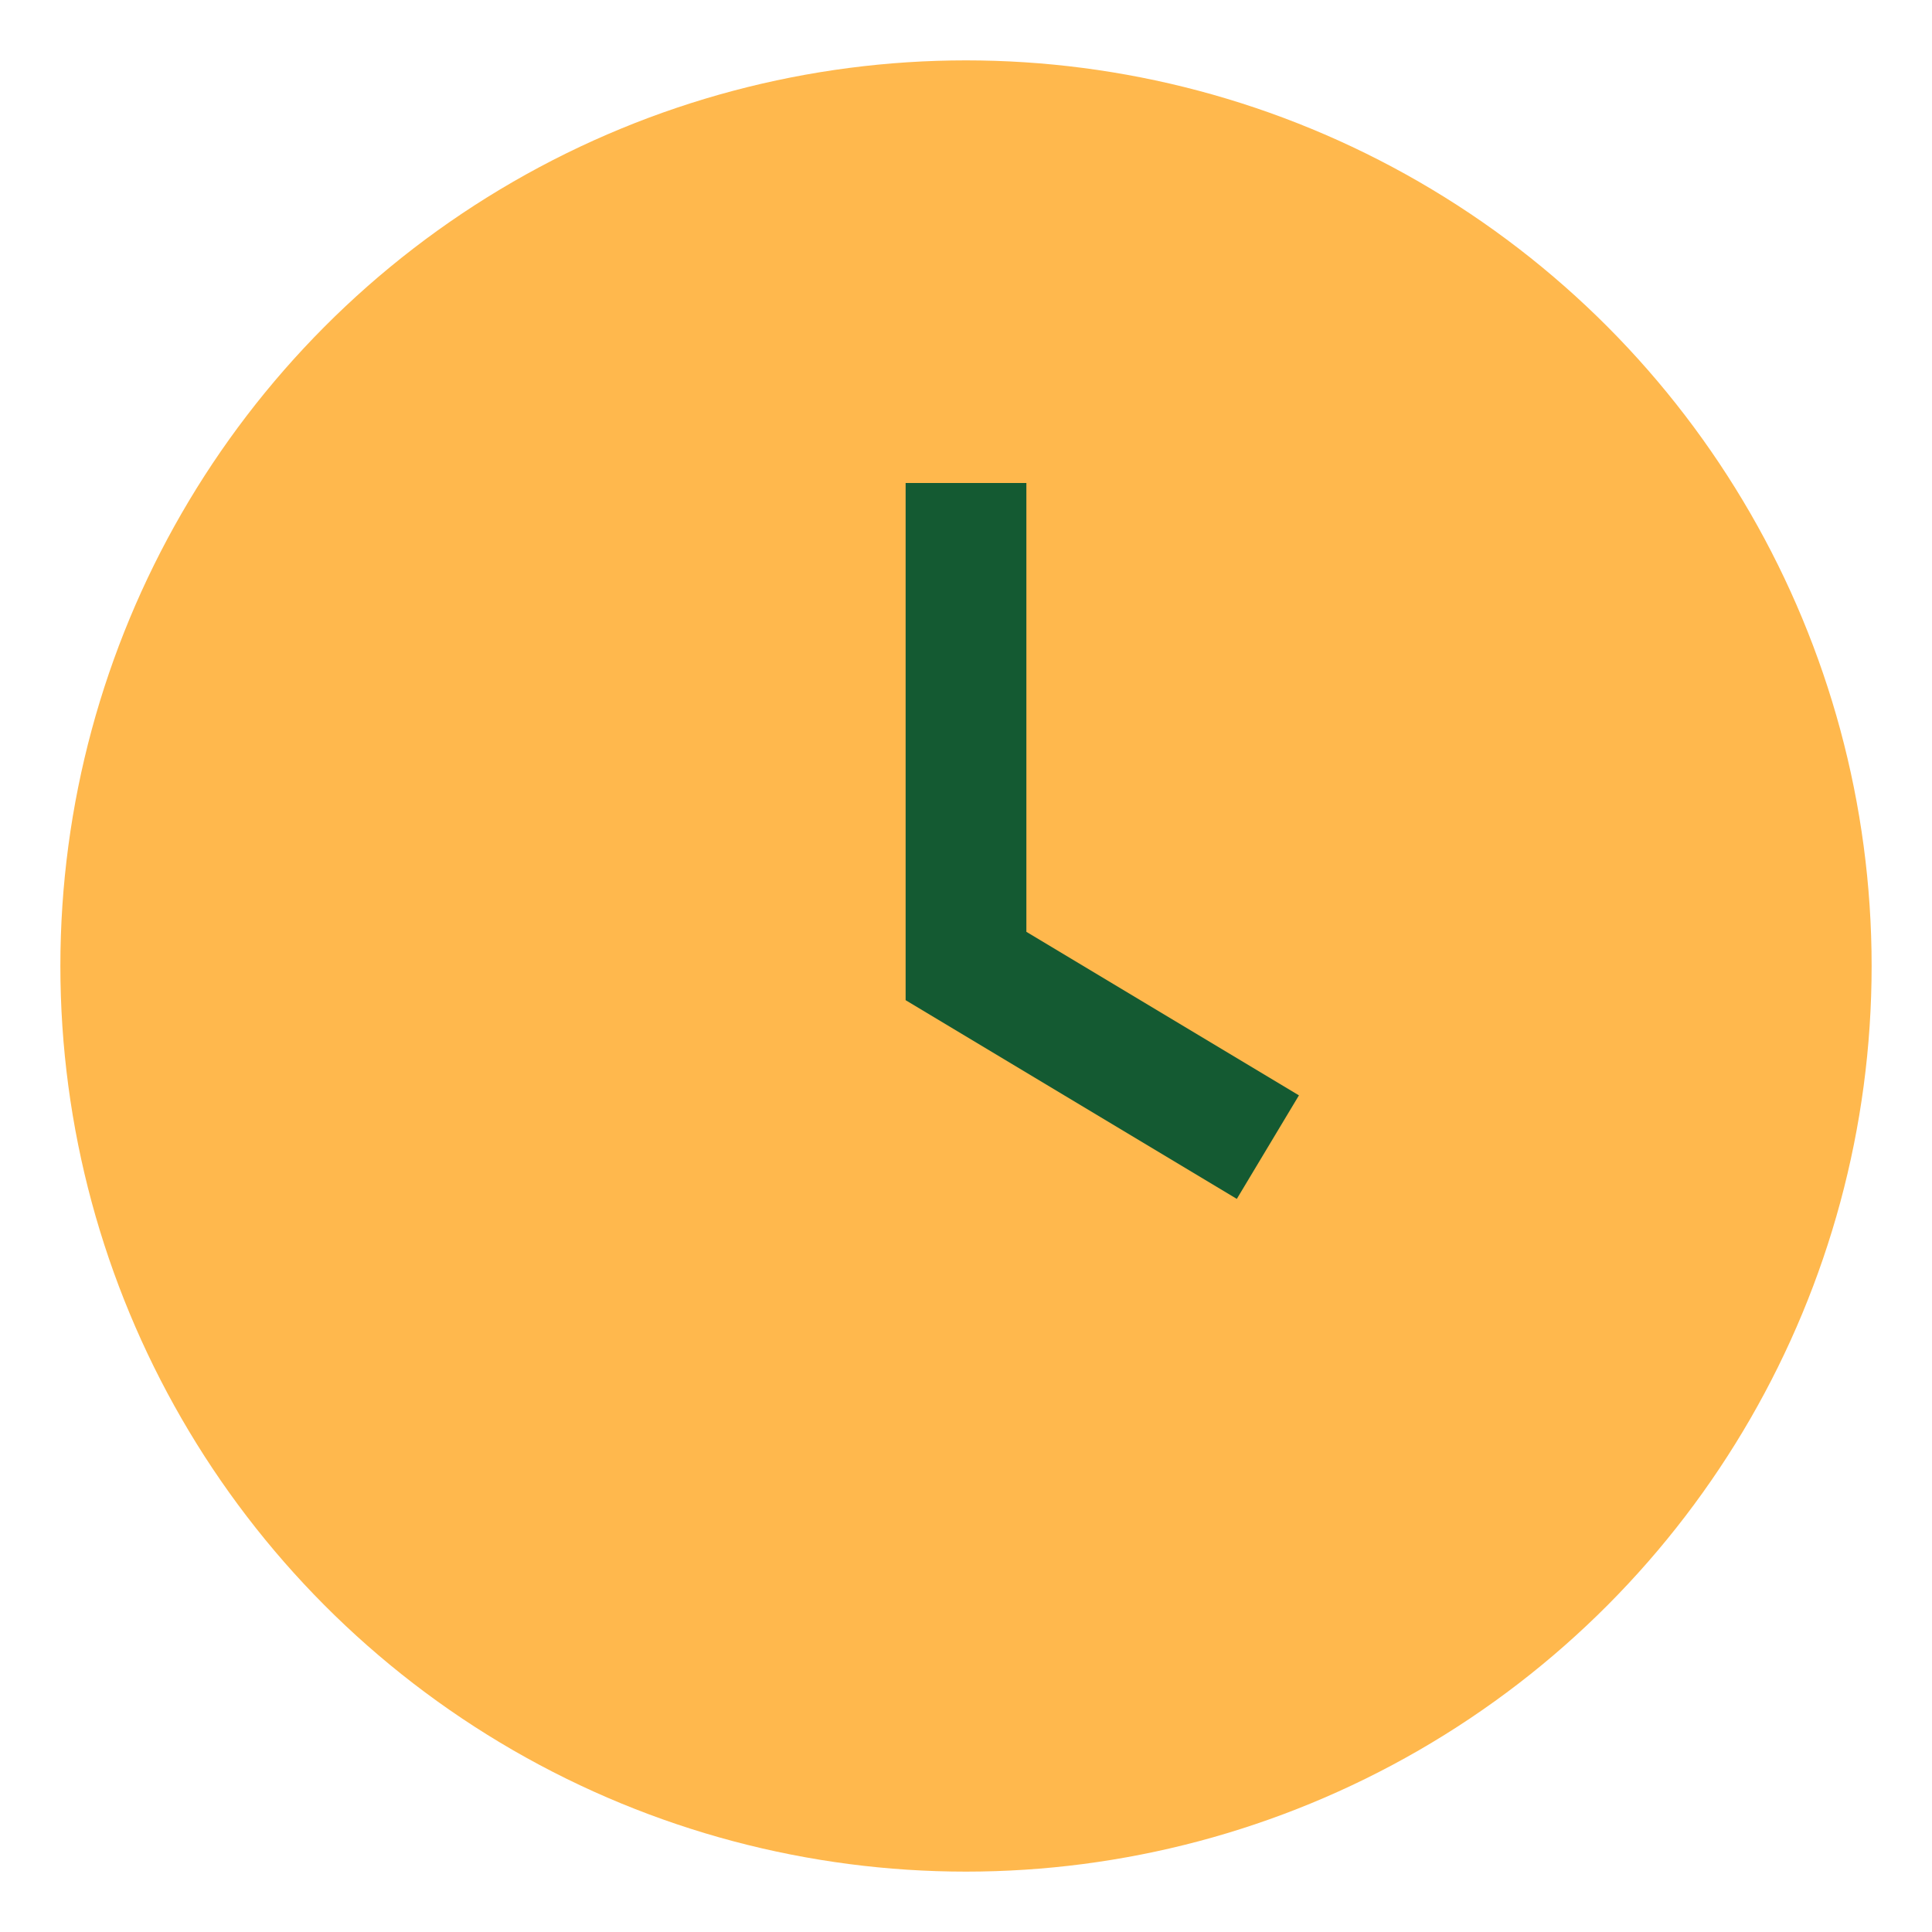
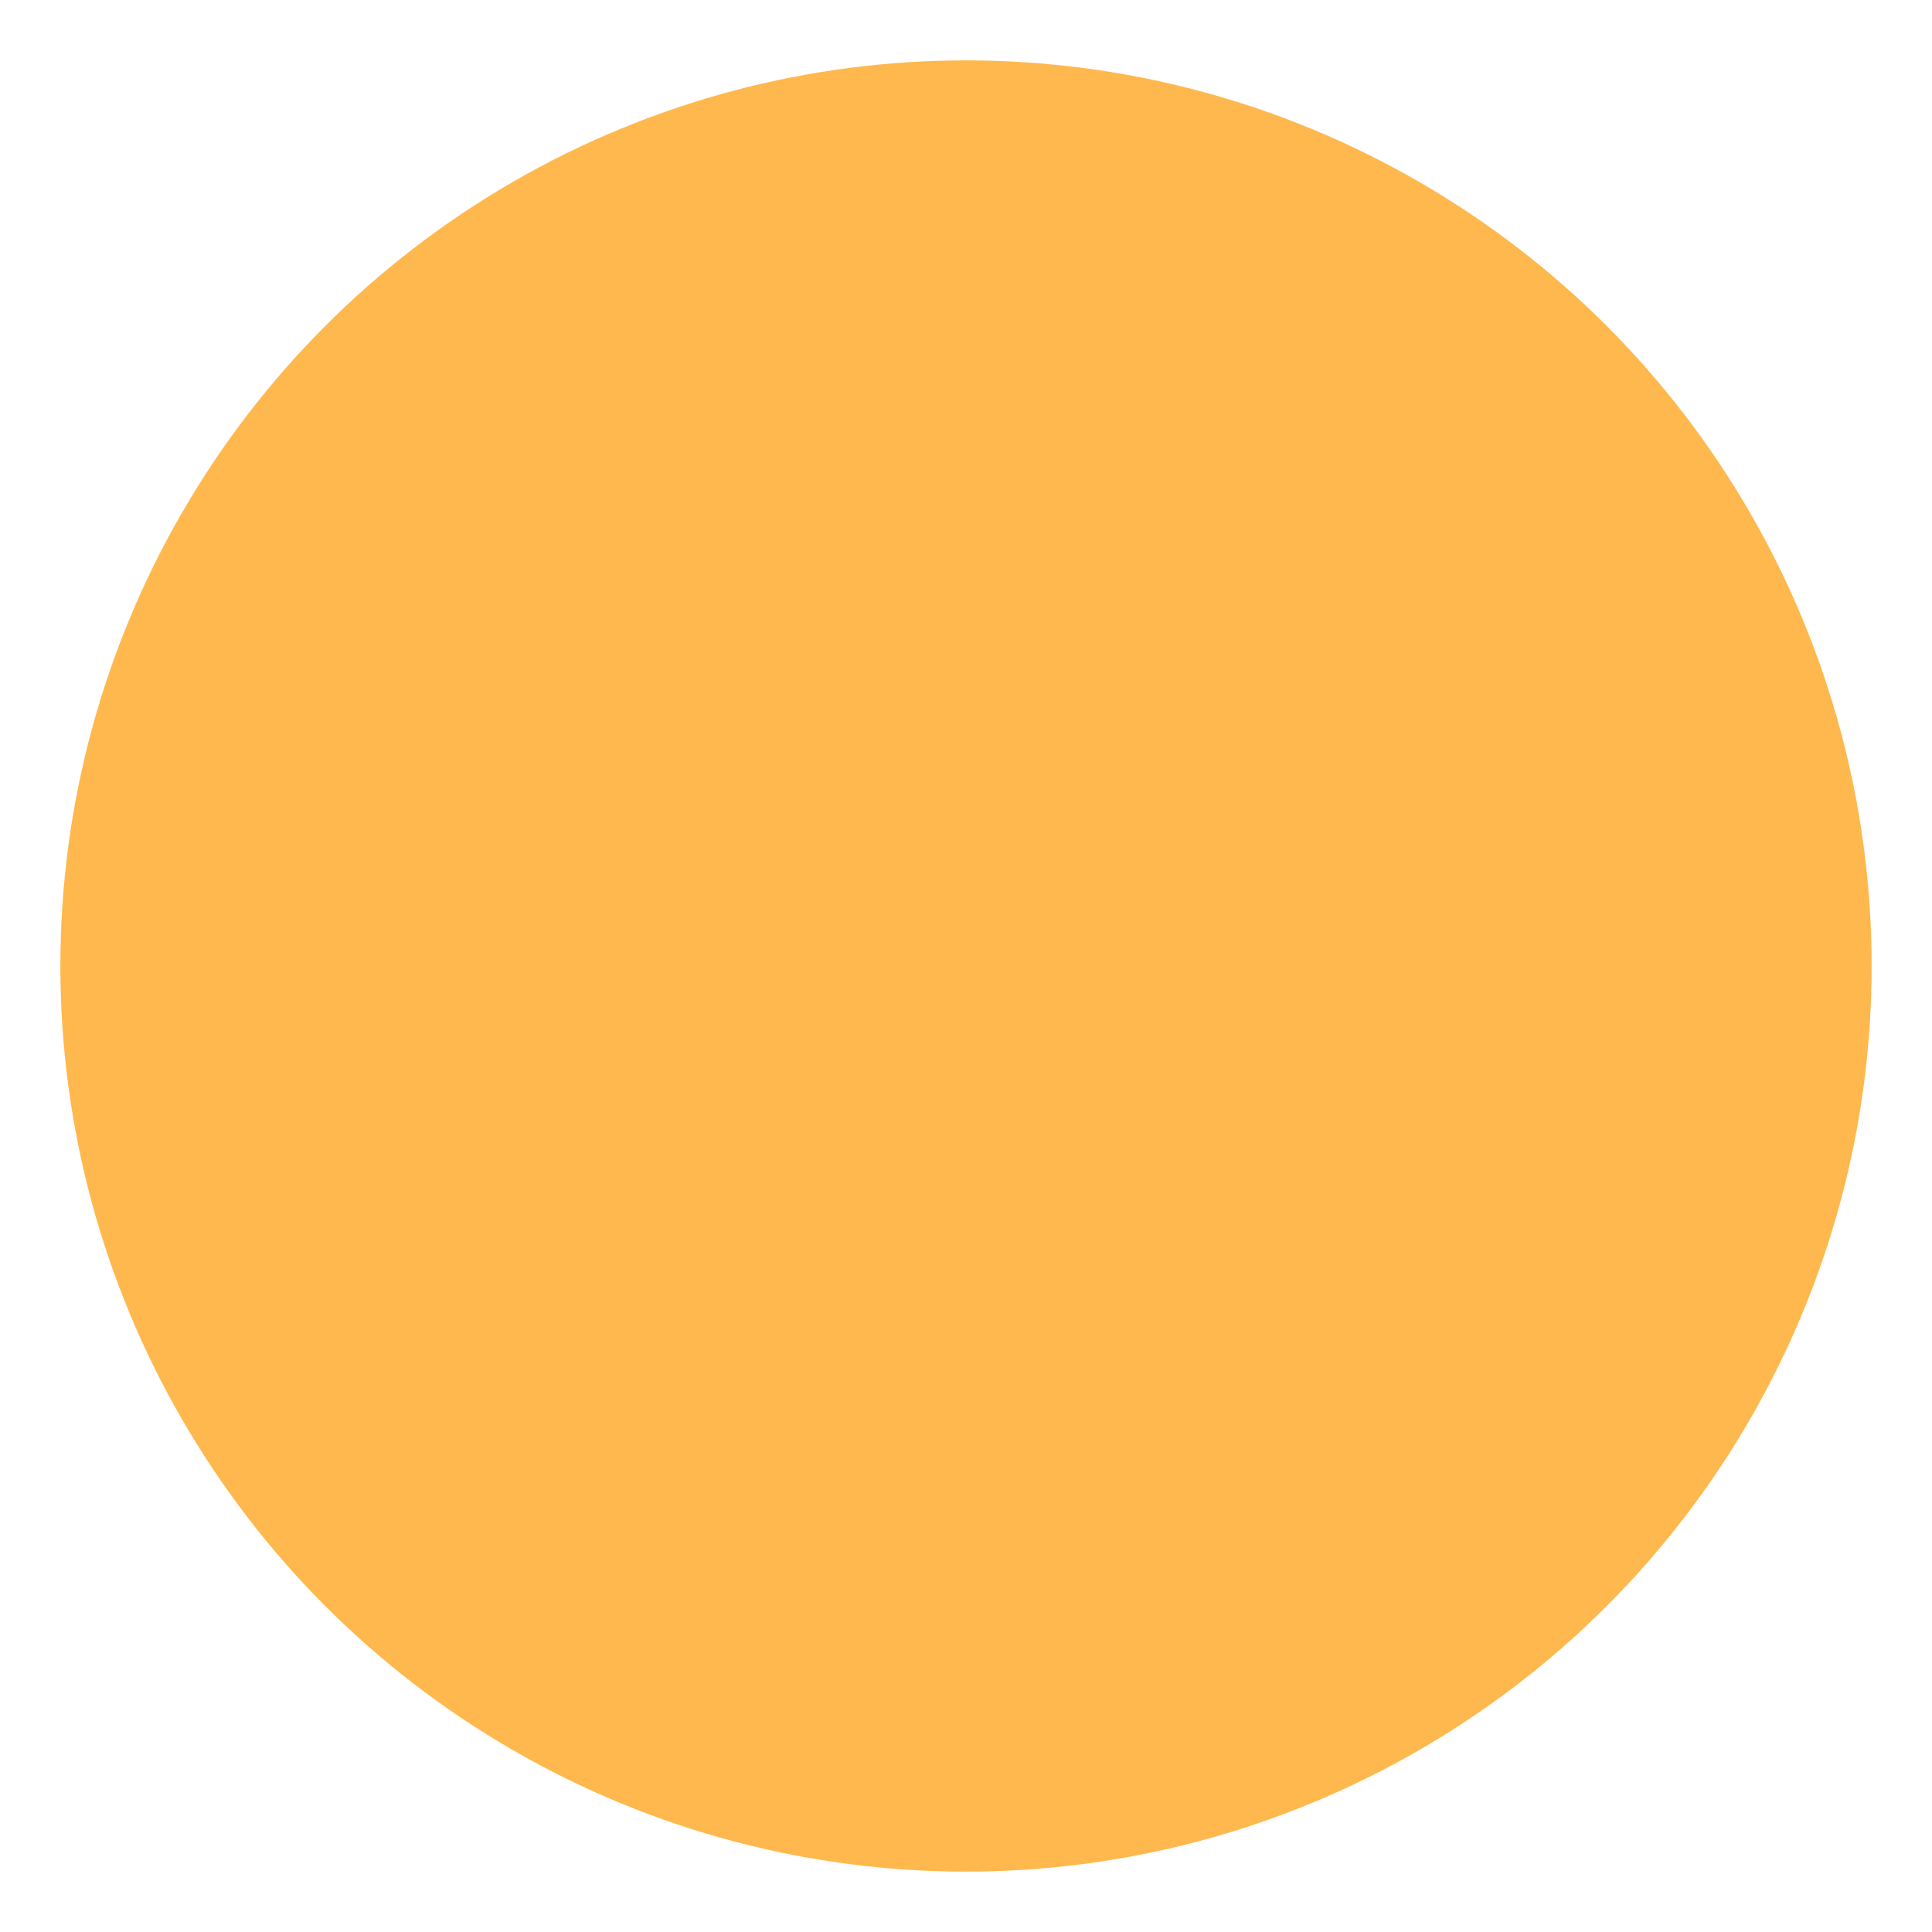
<svg xmlns="http://www.w3.org/2000/svg" width="32" height="32" viewBox="0 0 32 32">
  <circle cx="16" cy="16" r="15" fill="#FFB84D" />
-   <path d="M16 8v8l5 3" stroke="#145A32" stroke-width="2" fill="none" />
</svg>